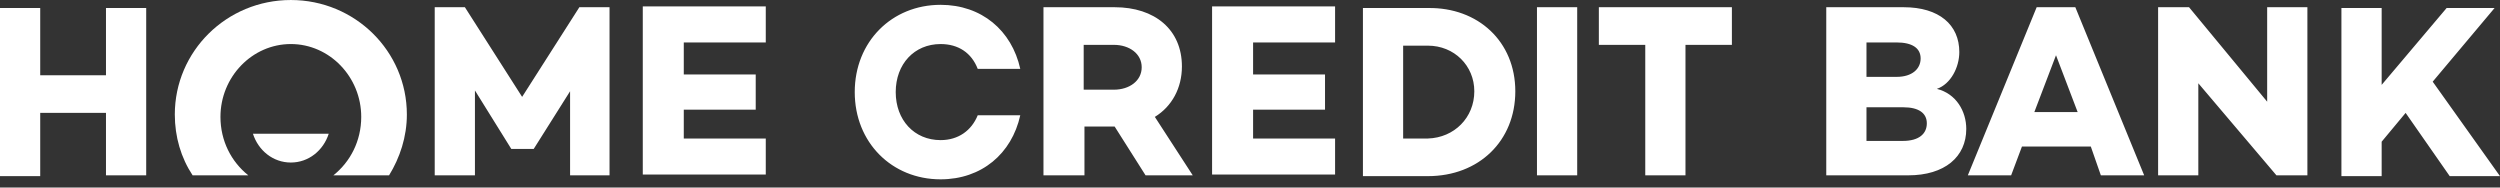
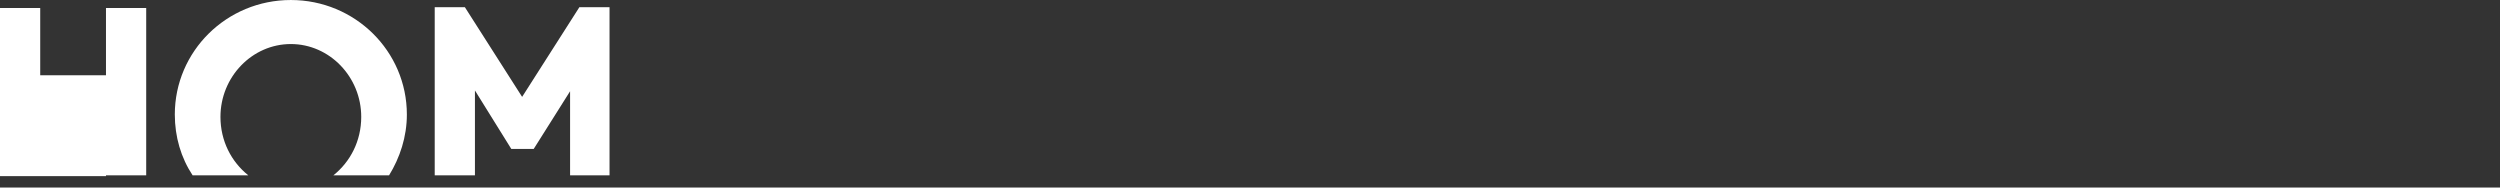
<svg xmlns="http://www.w3.org/2000/svg" width="240" height="18" viewBox="0 0 240 18" fill="none">
  <rect x="0" y="0" width="240" height="18" fill="#333333" stroke="none" />
-   <path d="M14.035 0.692V16.832H10.174V10.837H3.861V16.908H0V0.769H3.861V7.225H10.174V0.769H14.035V0.692ZM58.589 16.831H54.728V8.761L51.238 14.295H49.083L45.594 8.685V16.831H41.733V0.692H44.629L50.124 9.3L55.619 0.692H58.515V16.832L58.589 16.831ZM27.921 0.001C21.757 0.001 16.782 4.919 16.782 10.991C16.782 13.142 17.376 15.141 18.49 16.831H23.836C22.203 15.525 21.164 13.527 21.164 11.221C21.164 7.378 24.207 4.228 27.921 4.228C31.634 4.228 34.678 7.378 34.678 11.221C34.678 13.527 33.639 15.525 32.005 16.831H37.351C38.391 15.141 39.059 13.142 39.059 10.991C39.058 4.919 34.082 0.001 27.921 0.001Z" fill="white" />
-   <path d="M24.281 12.836C24.801 14.45 26.213 15.603 27.92 15.603C29.628 15.603 31.039 14.45 31.559 12.836H24.281ZM65.643 4.229V7.149H72.549V10.53H65.643V13.297H73.514V16.755H61.707V0.616H73.514V4.075H65.643V4.229ZM188.762 12.375C188.762 15.065 186.682 16.832 183.192 16.832H175.321V0.693H182.747C186.163 0.693 188.094 2.384 188.094 4.997C188.094 6.457 187.277 8.071 185.939 8.532C187.796 8.993 188.762 10.684 188.762 12.375ZM179.182 3.998V7.379H182.079C183.564 7.379 184.381 6.611 184.381 5.612C184.381 4.612 183.564 4.075 182.079 4.075H179.182V3.998ZM184.975 11.837C184.975 10.837 184.158 10.3 182.747 10.3H179.182V13.528H182.672C184.232 13.528 184.975 12.836 184.975 11.837ZM200.717 14.066H194.108L193.069 16.832H188.911L195.52 0.693H199.232L205.841 16.833H201.682L200.717 14.066ZM199.455 10.761L197.376 5.304L195.296 10.761H199.455ZM221.51 0.693V16.833H218.539L211.039 7.994V16.832H207.178V0.693H210.148L217.648 9.762V0.693H221.51ZM230.94 10.838L228.639 13.604V16.91H224.776V0.77H228.639V8.148L234.876 0.77H239.48L233.539 7.84L240 16.91H235.173L230.94 10.838ZM109.974 16.832L107.004 12.144H104.108V16.832H100.173V0.693H107.004C110.866 0.693 113.464 2.845 113.464 6.38C113.464 8.455 112.499 10.223 110.865 11.222L114.504 16.832H109.974ZM104.034 8.61H106.931C108.416 8.61 109.603 7.765 109.603 6.458C109.603 5.152 108.415 4.306 106.931 4.306H104.034V8.61ZM120.297 4.229V7.149H127.202V10.53H120.297V13.297H128.168V16.755H116.36V0.616H128.168V4.075H120.297V4.229ZM145.47 8.763C145.47 13.528 141.98 16.909 137.078 16.909H130.841V0.77H137.078C141.906 0.693 145.47 3.998 145.47 8.763ZM141.534 8.763C141.534 6.303 139.603 4.383 137.079 4.383H134.702V13.297H137.079C139.603 13.22 141.534 11.299 141.534 8.763ZM151.411 0.693V16.833H147.549V0.692L151.411 0.693ZM166.262 4.305H161.806V16.832H157.945V4.305H153.49V0.693H166.262V4.305ZM93.861 11.068C93.267 12.528 92.004 13.451 90.296 13.451C87.772 13.451 85.989 11.529 85.989 8.84C85.989 6.15 87.772 4.229 90.297 4.229C92.004 4.229 93.267 5.074 93.861 6.611H97.945C97.128 2.922 94.232 0.463 90.297 0.463C85.618 0.463 82.055 3.998 82.055 8.84C82.055 13.681 85.618 17.216 90.297 17.216C94.232 17.216 97.128 14.757 97.945 11.068H93.861Z" fill="white" />
+   <path d="M14.035 0.692V16.832H10.174V10.837V16.908H0V0.769H3.861V7.225H10.174V0.769H14.035V0.692ZM58.589 16.831H54.728V8.761L51.238 14.295H49.083L45.594 8.685V16.831H41.733V0.692H44.629L50.124 9.3L55.619 0.692H58.515V16.832L58.589 16.831ZM27.921 0.001C21.757 0.001 16.782 4.919 16.782 10.991C16.782 13.142 17.376 15.141 18.49 16.831H23.836C22.203 15.525 21.164 13.527 21.164 11.221C21.164 7.378 24.207 4.228 27.921 4.228C31.634 4.228 34.678 7.378 34.678 11.221C34.678 13.527 33.639 15.525 32.005 16.831H37.351C38.391 15.141 39.059 13.142 39.059 10.991C39.058 4.919 34.082 0.001 27.921 0.001Z" fill="white" />
</svg>